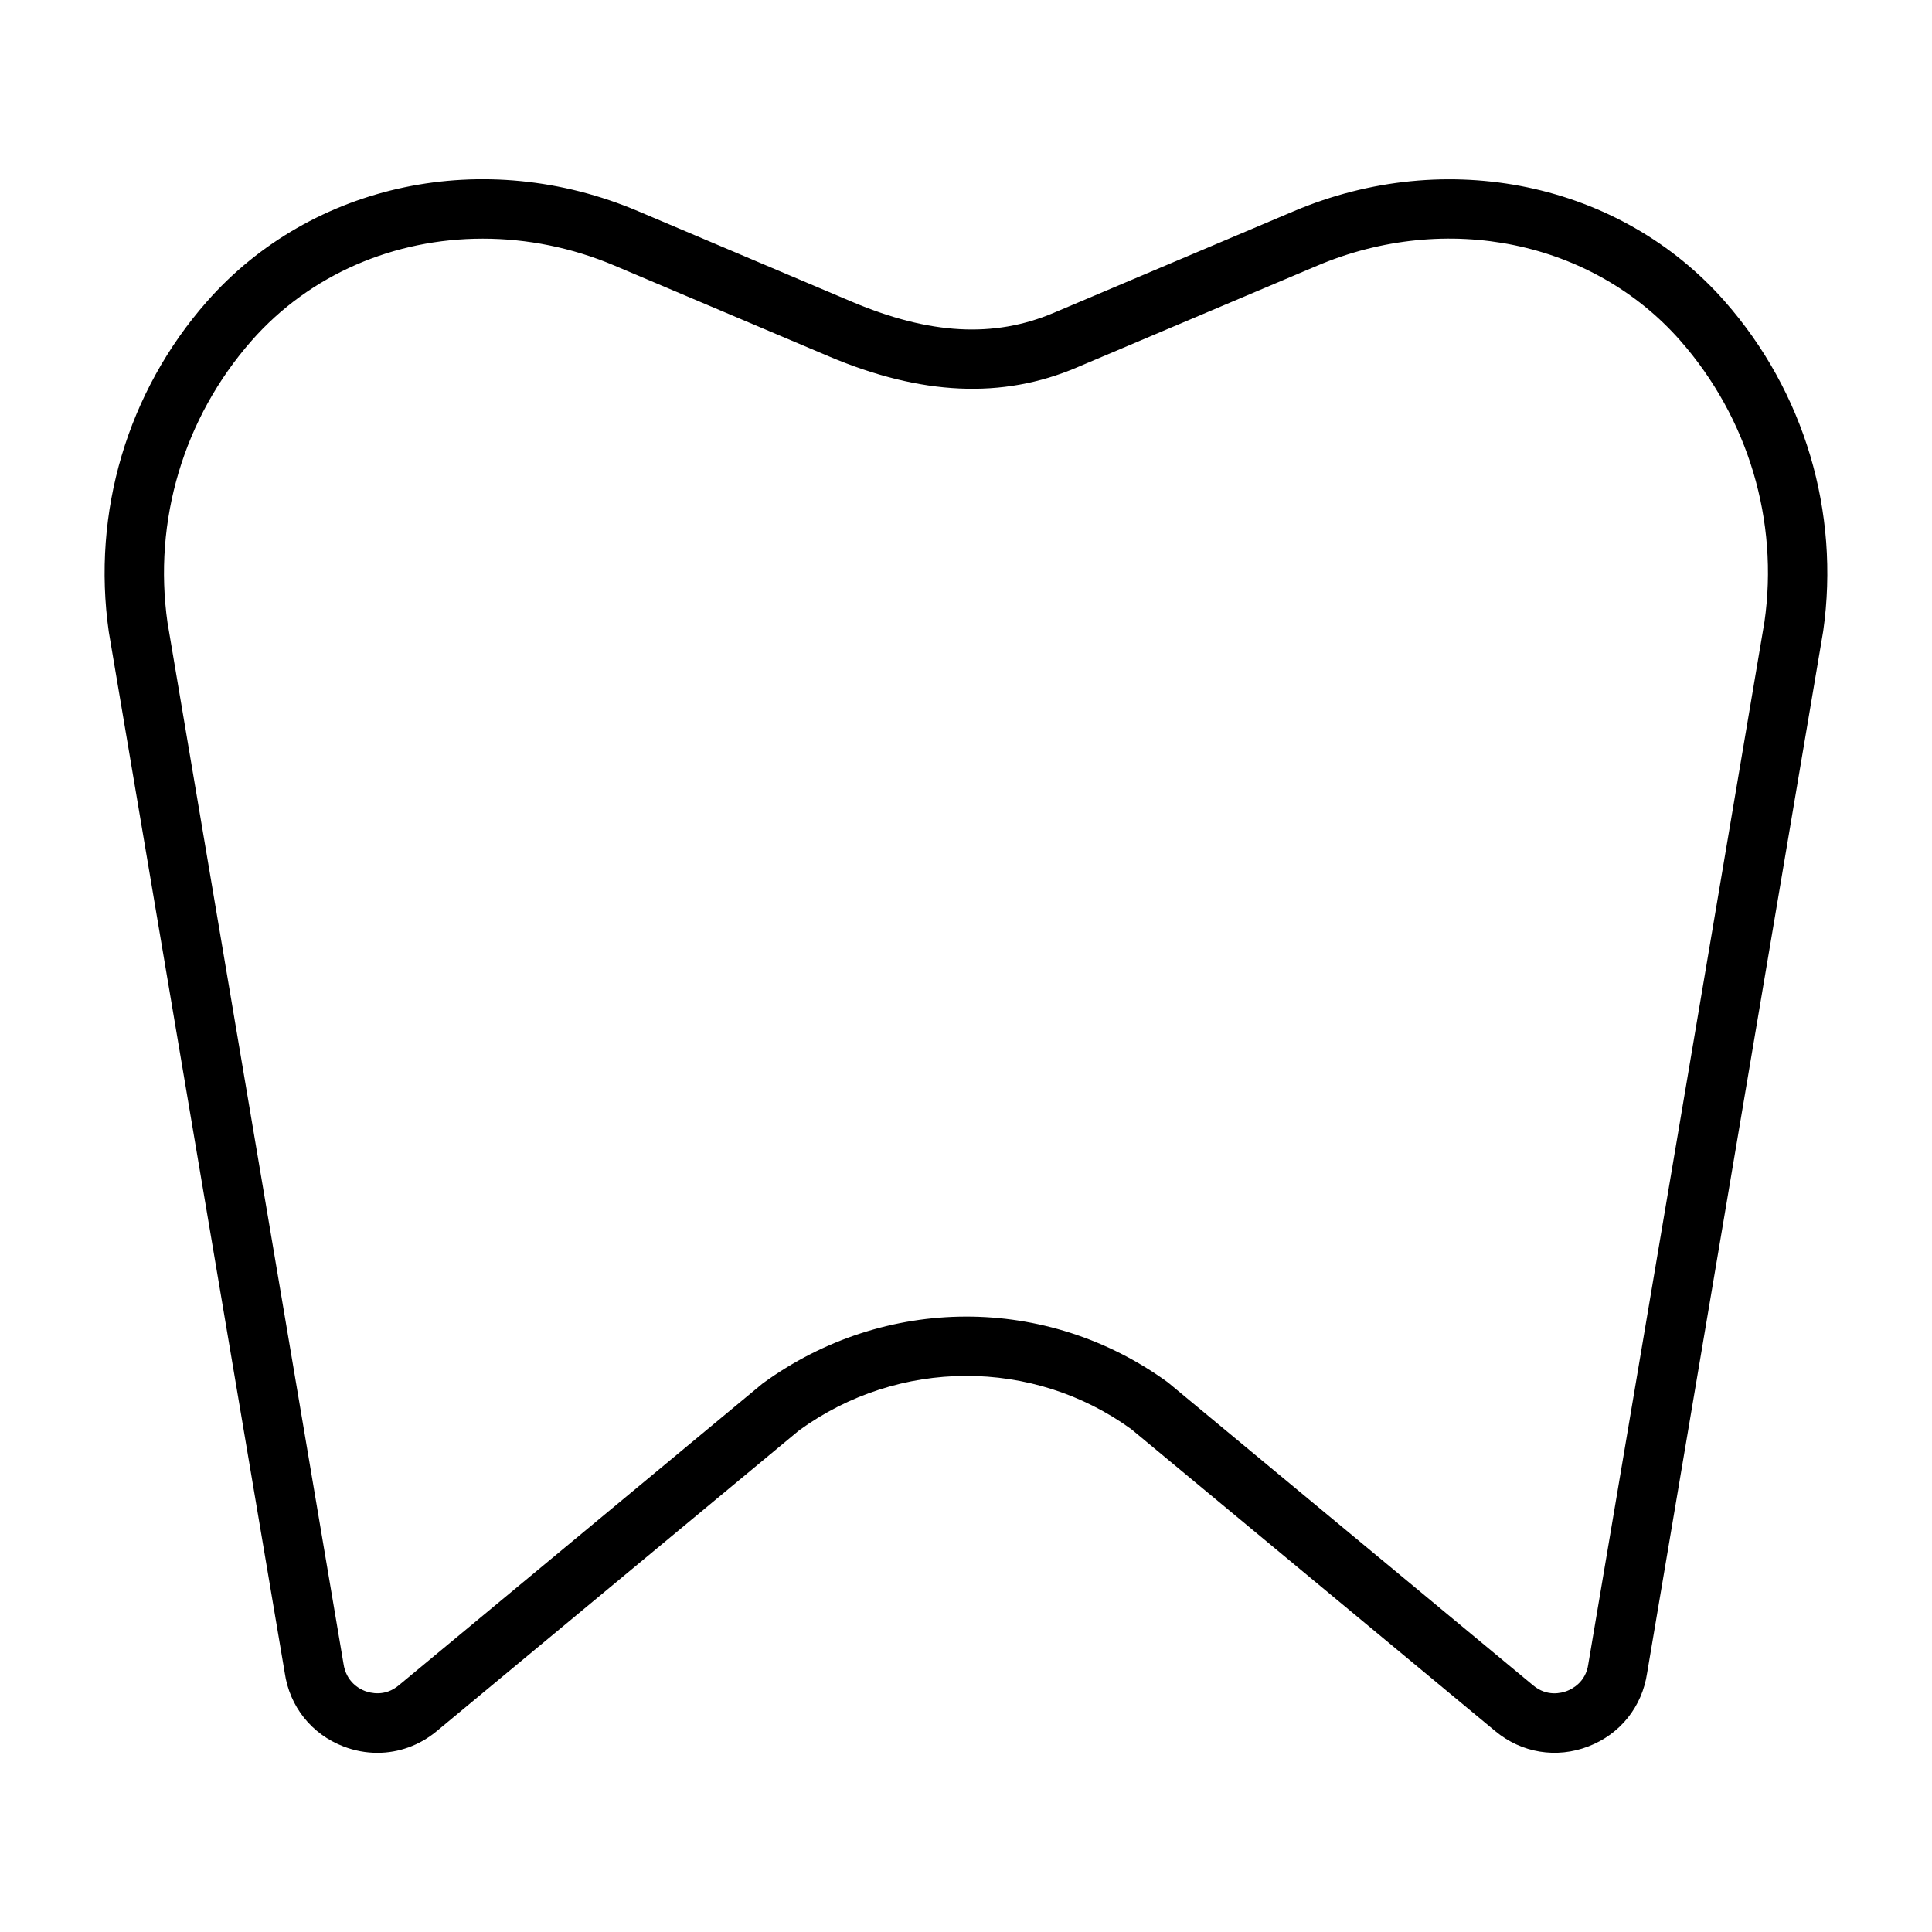
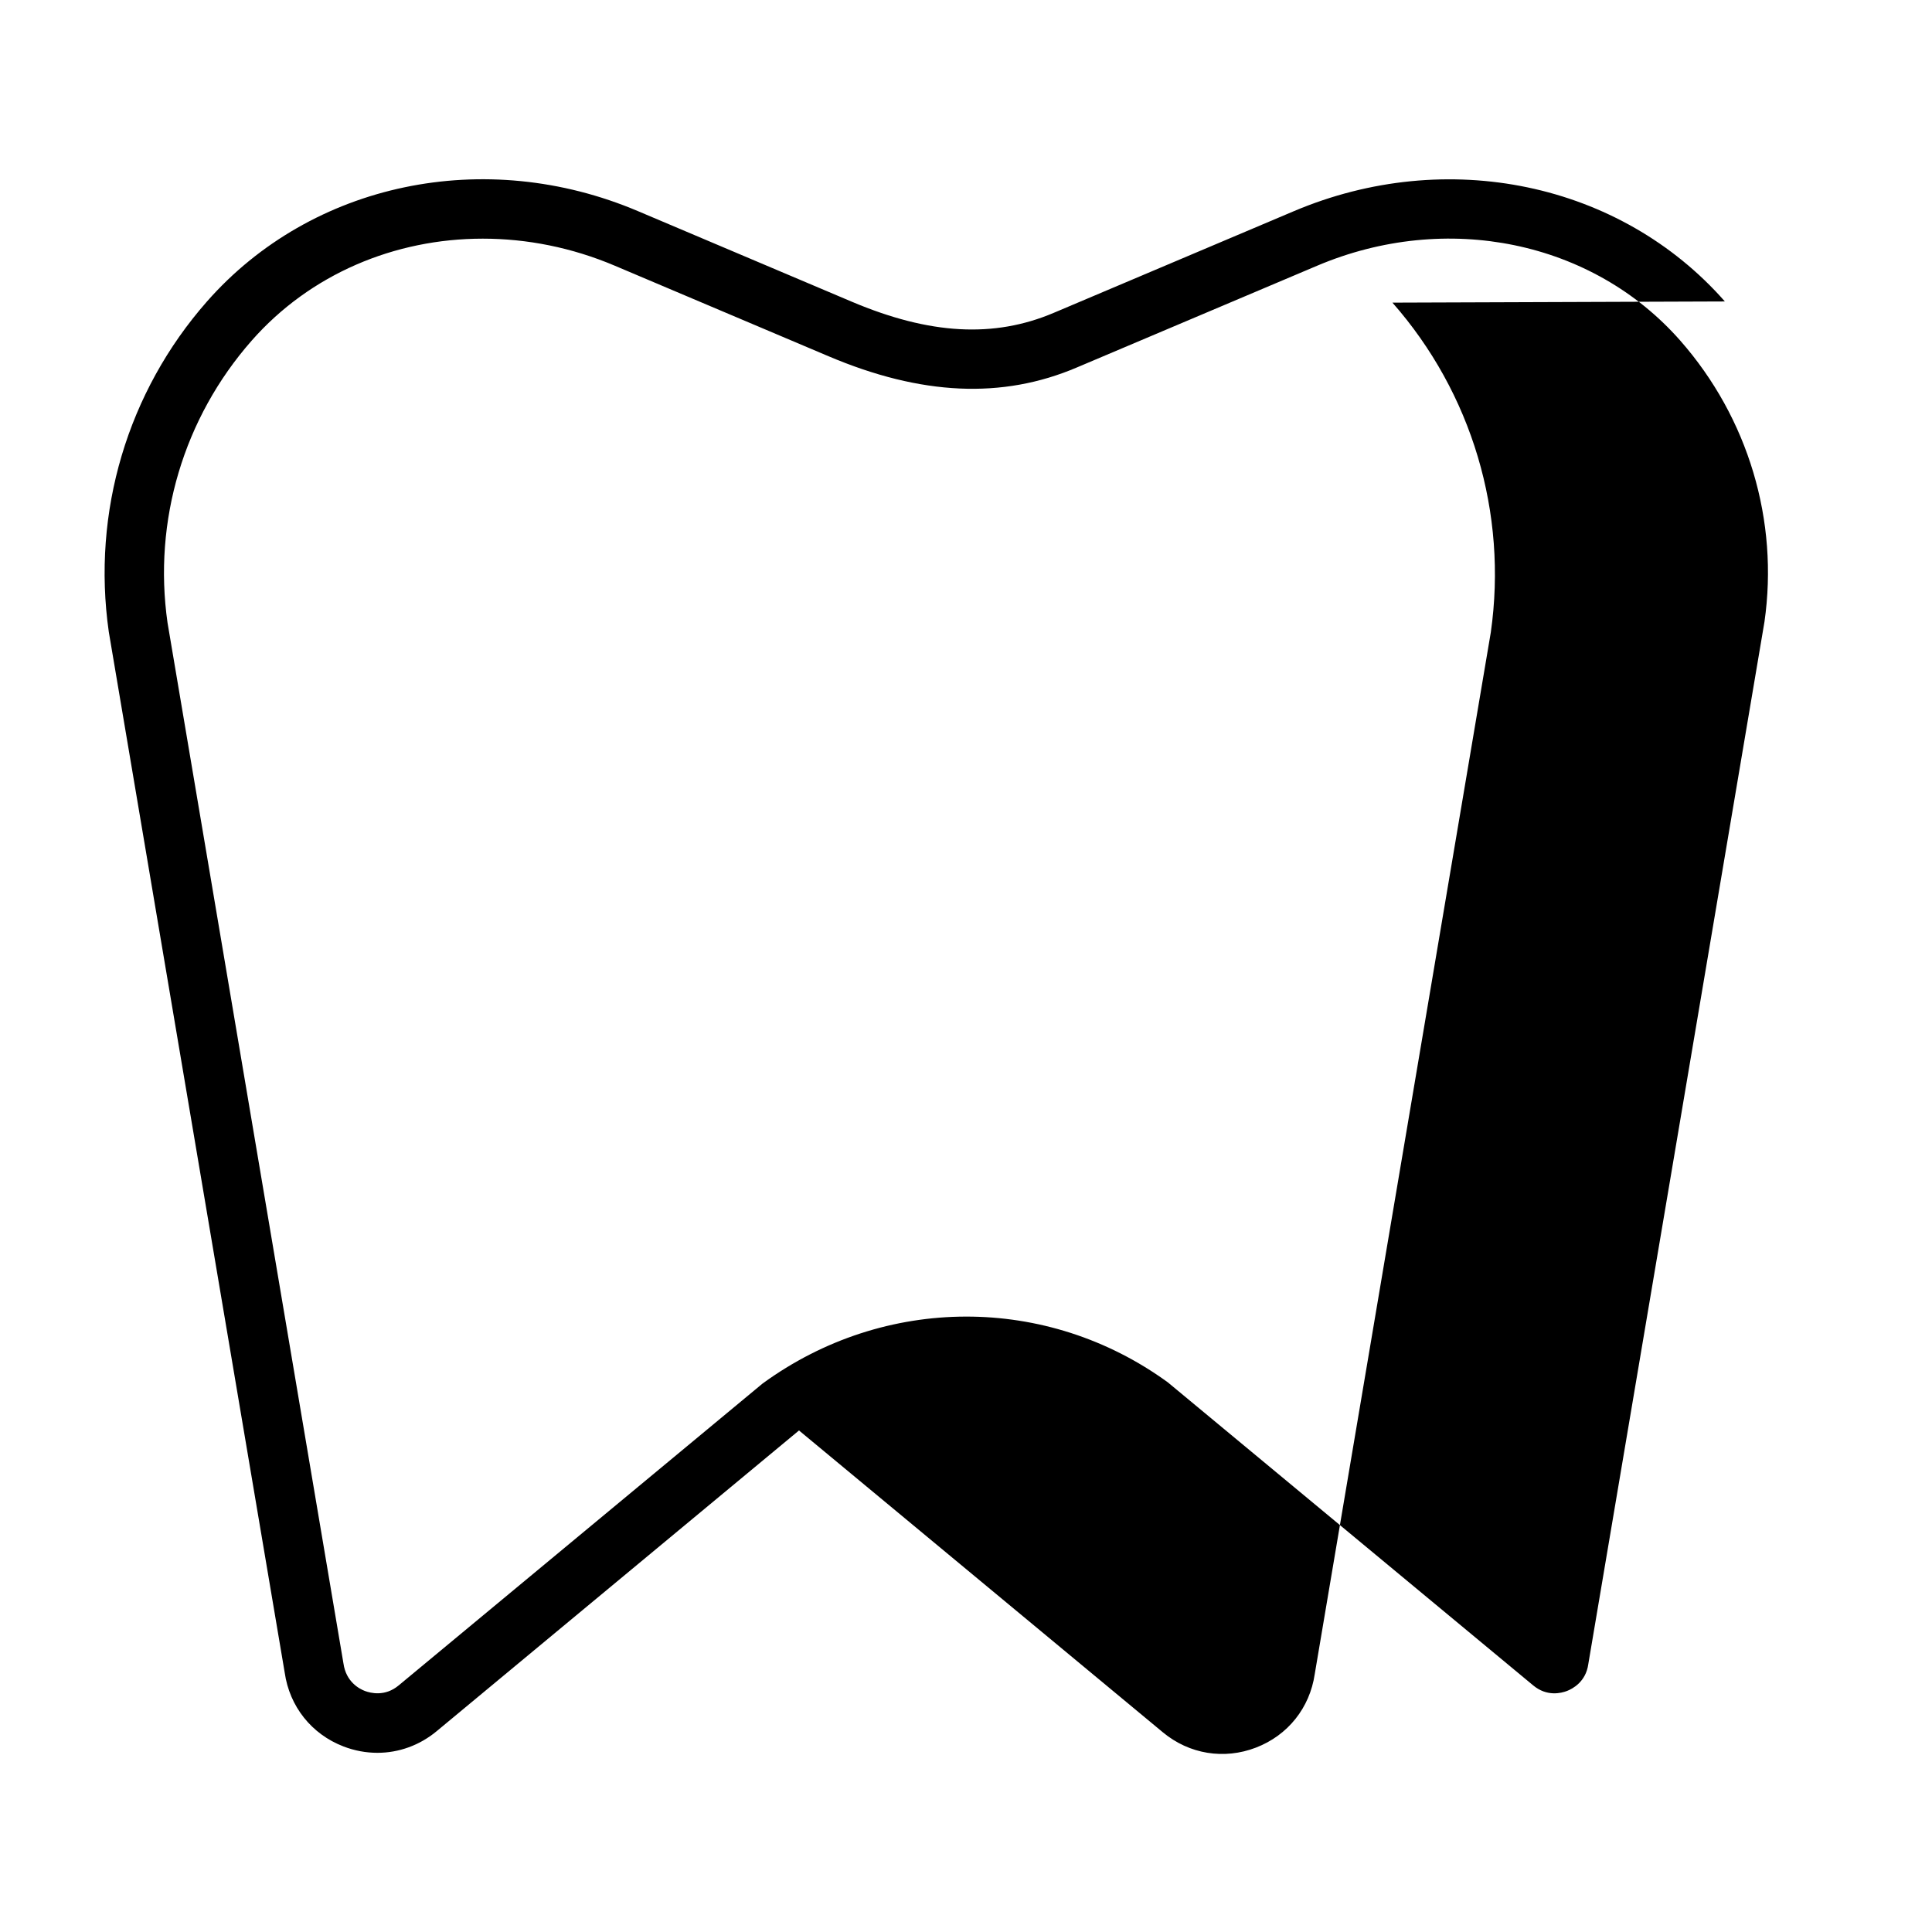
<svg xmlns="http://www.w3.org/2000/svg" fill="#000000" width="800px" height="800px" version="1.1" viewBox="144 144 512 512">
-   <path d="m601.11 223.89c-27.727-31.535-73.668-41.125-114.29-23.898l-63.621 26.938c-15.824 6.691-32.812 5.762-53.434-2.961l-56.68-24.008c-40.574-17.227-86.484-7.59-114.23 23.93-21.066 23.945-30.559 55.797-26.023 87.57l46.617 275.8c1.289 8.988 7.117 16.312 15.586 19.57 2.945 1.133 5.984 1.684 8.988 1.684 5.621 0 11.148-1.953 15.695-5.731l96.023-79.695c26.465-19.223 62.031-19.223 88.09-0.316l96.434 79.996c6.977 5.793 16.215 7.305 24.672 4.047 8.438-3.242 14.25-10.516 15.57-19.461l46.664-276.1c4.488-31.57-5.004-63.422-26.07-87.367zm10.484 84.938-46.648 275.99c0 0.062-0.016 0.125-0.031 0.203-0.66 4.707-4.188 6.535-5.652 7.102s-5.305 1.574-8.957-1.48l-96.824-80.309c-32.008-23.285-75.004-23.285-107.39 0.316l-96.434 79.996c-3.637 3.039-7.477 2.031-8.957 1.48-1.48-0.566-4.992-2.394-5.684-7.305l-46.621-275.79c-3.856-27.02 4.266-54.254 22.293-74.754 15.492-17.617 37.863-27.031 61.246-27.031 11.668 0 23.586 2.332 35.016 7.18l56.68 24.008c24.496 10.375 45.973 11.367 65.715 2.961l63.621-26.938c34.371-14.594 73.082-6.613 96.32 19.805 18.027 20.516 26.152 47.75 22.309 74.562z" />
+   <path d="m601.11 223.89c-27.727-31.535-73.668-41.125-114.29-23.898l-63.621 26.938c-15.824 6.691-32.812 5.762-53.434-2.961l-56.68-24.008c-40.574-17.227-86.484-7.59-114.23 23.93-21.066 23.945-30.559 55.797-26.023 87.57l46.617 275.8c1.289 8.988 7.117 16.312 15.586 19.57 2.945 1.133 5.984 1.684 8.988 1.684 5.621 0 11.148-1.953 15.695-5.731l96.023-79.695l96.434 79.996c6.977 5.793 16.215 7.305 24.672 4.047 8.438-3.242 14.25-10.516 15.57-19.461l46.664-276.1c4.488-31.57-5.004-63.422-26.07-87.367zm10.484 84.938-46.648 275.99c0 0.062-0.016 0.125-0.031 0.203-0.66 4.707-4.188 6.535-5.652 7.102s-5.305 1.574-8.957-1.48l-96.824-80.309c-32.008-23.285-75.004-23.285-107.39 0.316l-96.434 79.996c-3.637 3.039-7.477 2.031-8.957 1.48-1.48-0.566-4.992-2.394-5.684-7.305l-46.621-275.79c-3.856-27.02 4.266-54.254 22.293-74.754 15.492-17.617 37.863-27.031 61.246-27.031 11.668 0 23.586 2.332 35.016 7.18l56.68 24.008c24.496 10.375 45.973 11.367 65.715 2.961l63.621-26.938c34.371-14.594 73.082-6.613 96.32 19.805 18.027 20.516 26.152 47.75 22.309 74.562z" />
</svg>